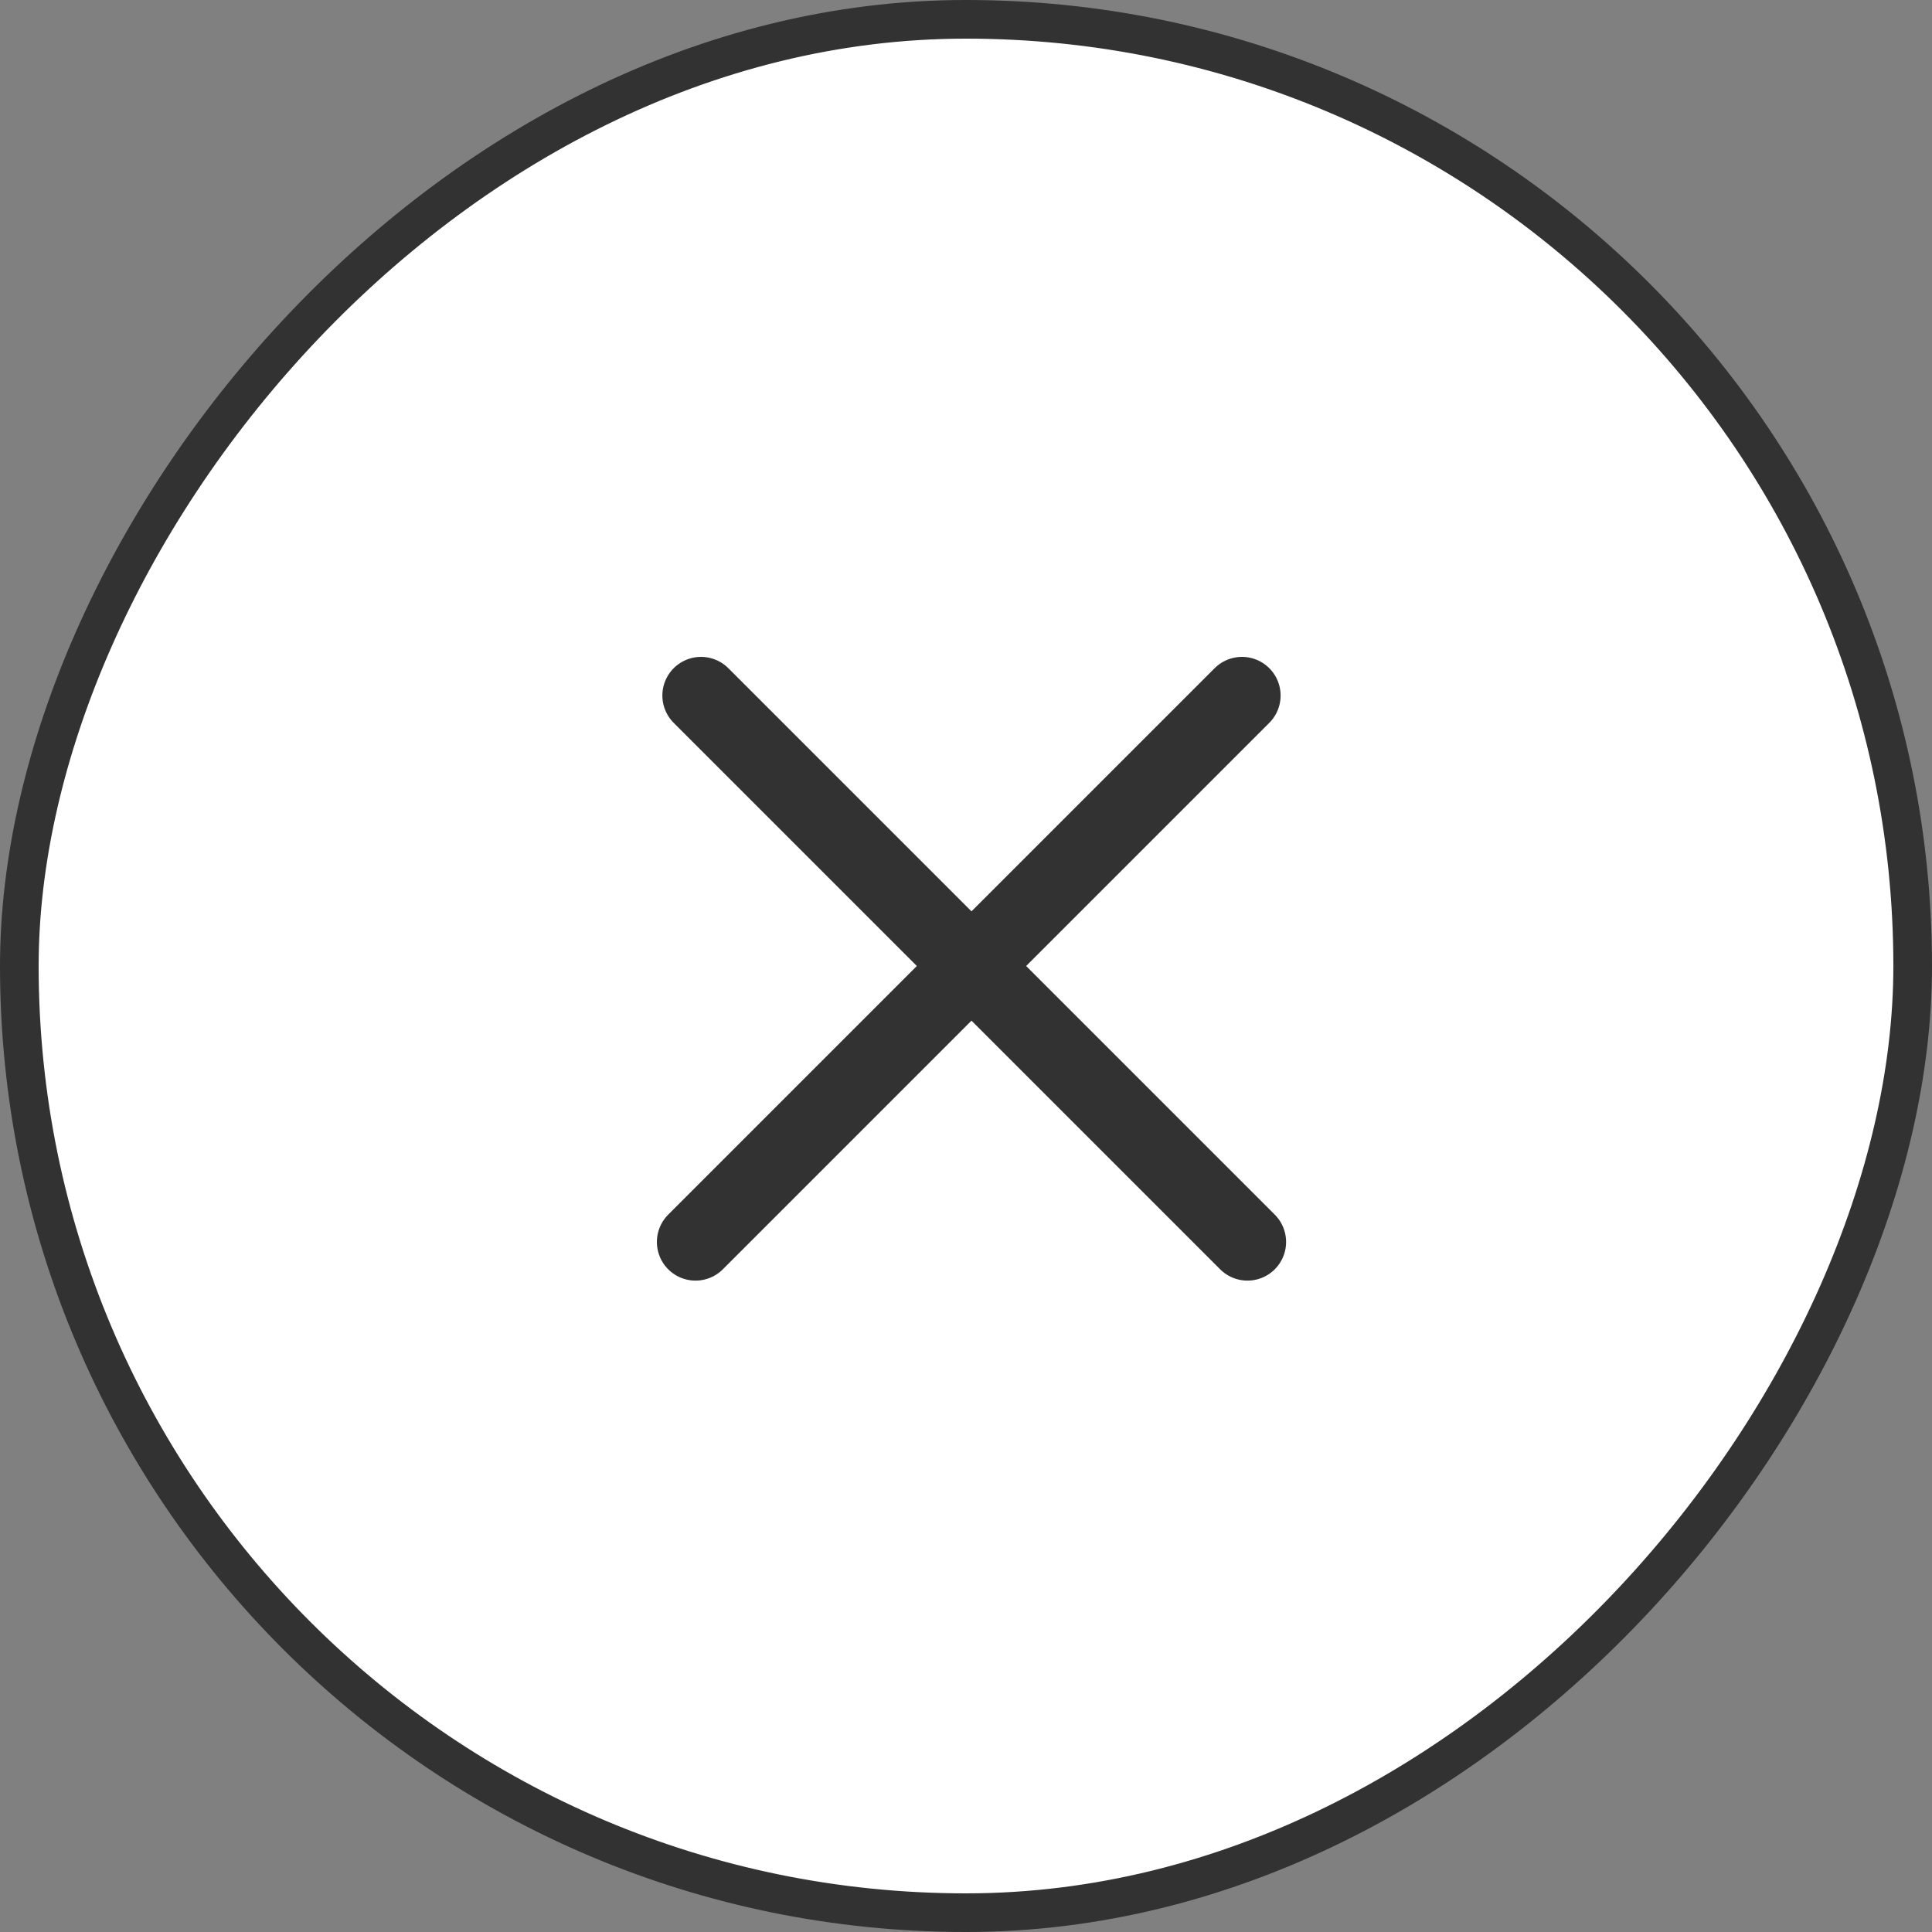
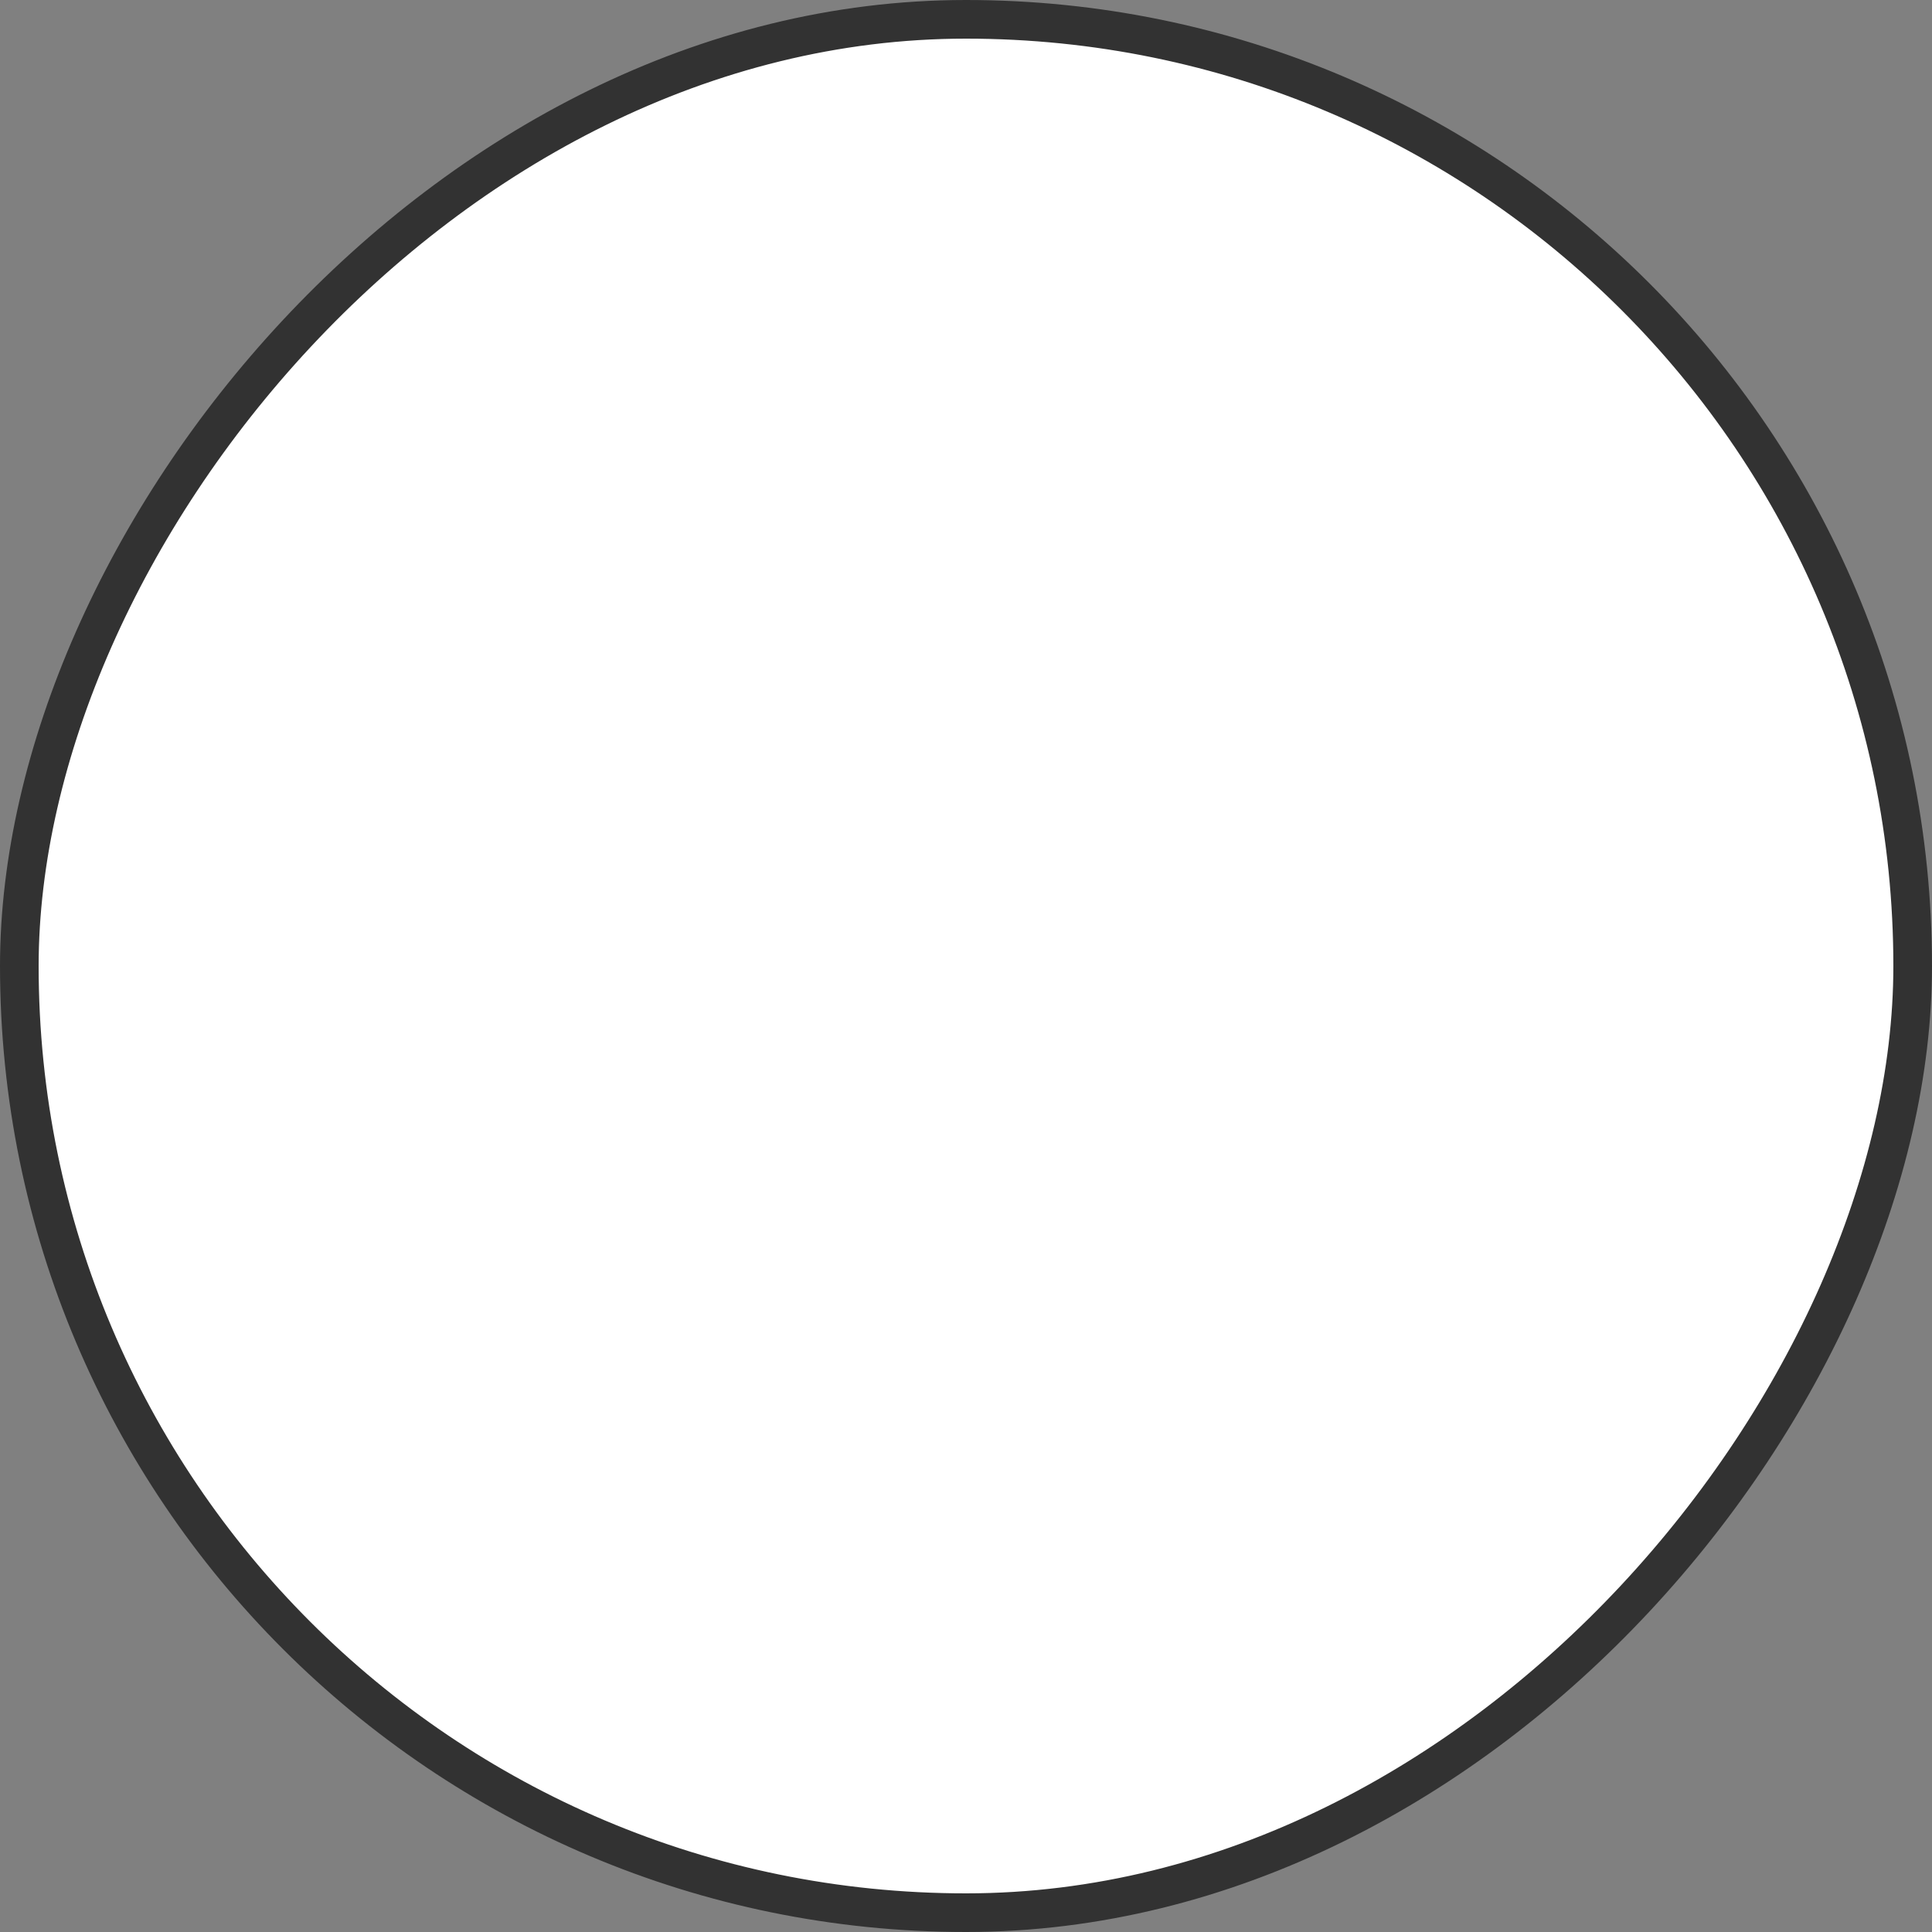
<svg xmlns="http://www.w3.org/2000/svg" width="50" height="50" viewBox="0 0 50 50" fill="none">
  <rect x="0" y="0" width="50" height="50" fill="#808080" stroke="none" />
  <rect x="-0.5" y="0.5" width="49" height="49" rx="24.5" transform="matrix(-1 0 0 1 49 0)" fill="white" stroke="#323232" />
-   <path d="M18 32.142L32.142 18" stroke="#323232" stroke-width="2" stroke-miterlimit="10" stroke-linecap="round" stroke-linejoin="round" />
-   <path d="M18.142 18L32.284 32.142" stroke="#323232" stroke-width="2" stroke-miterlimit="10" stroke-linecap="round" stroke-linejoin="round" />
</svg>